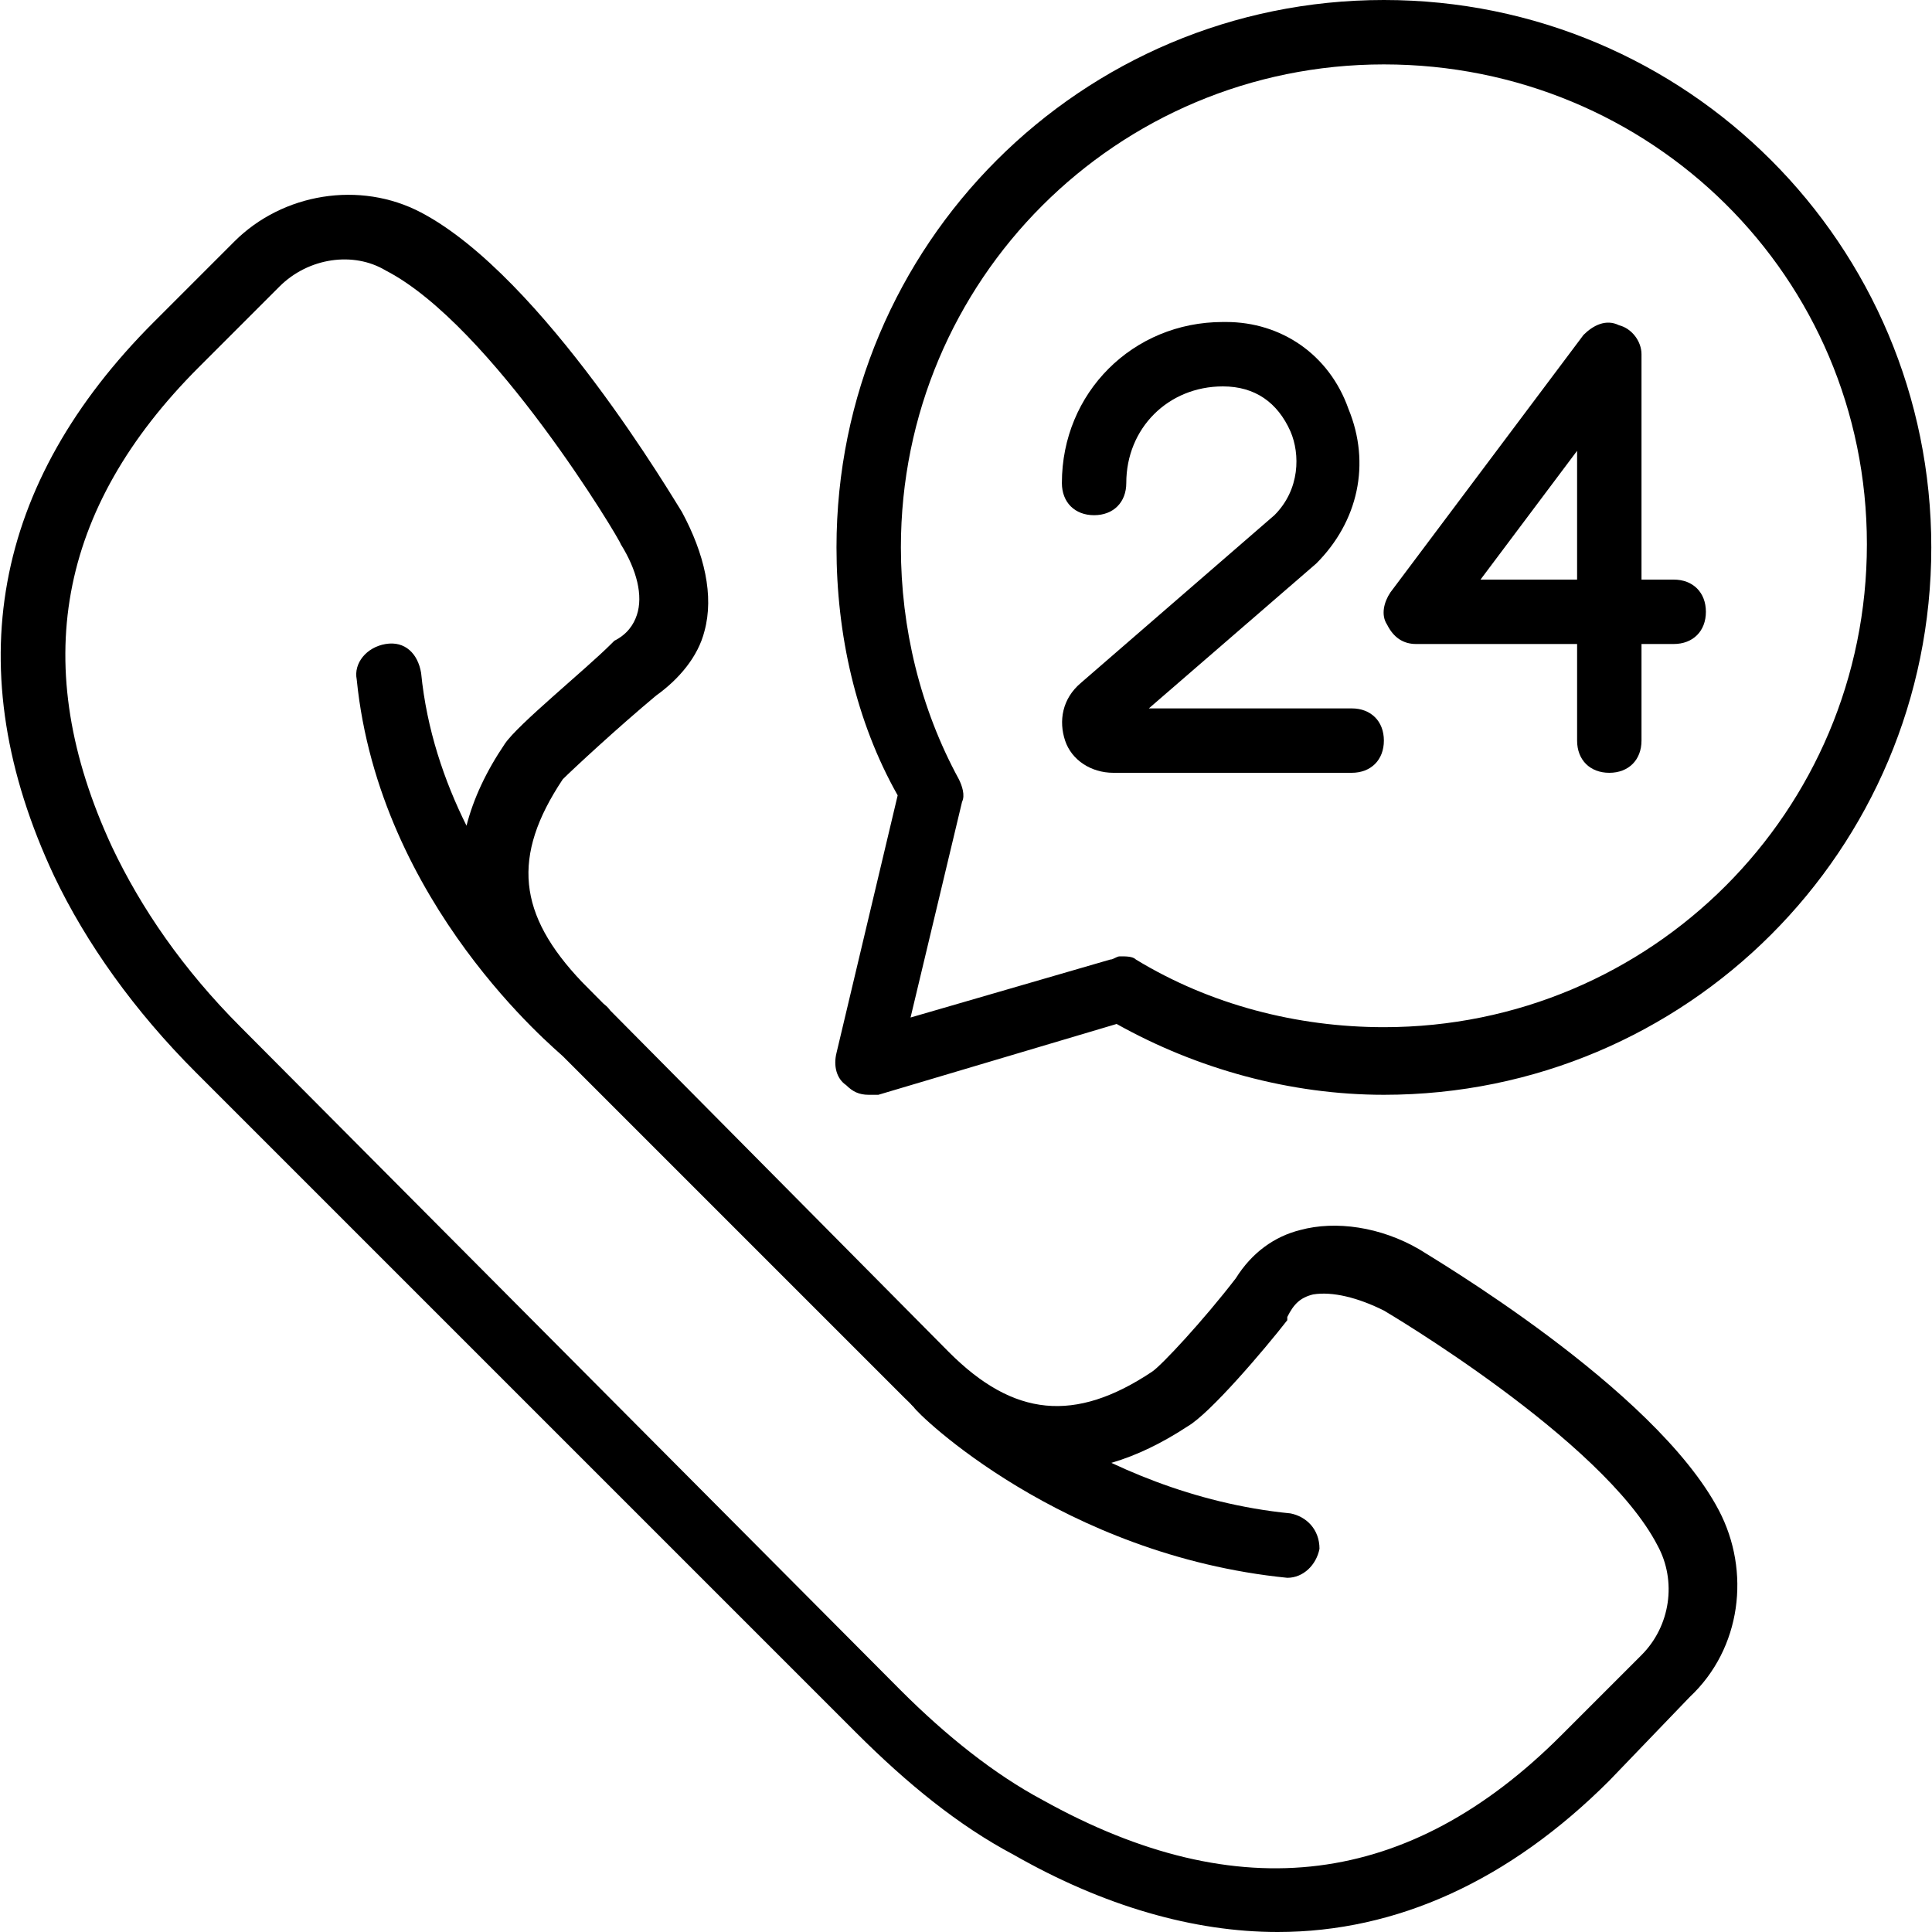
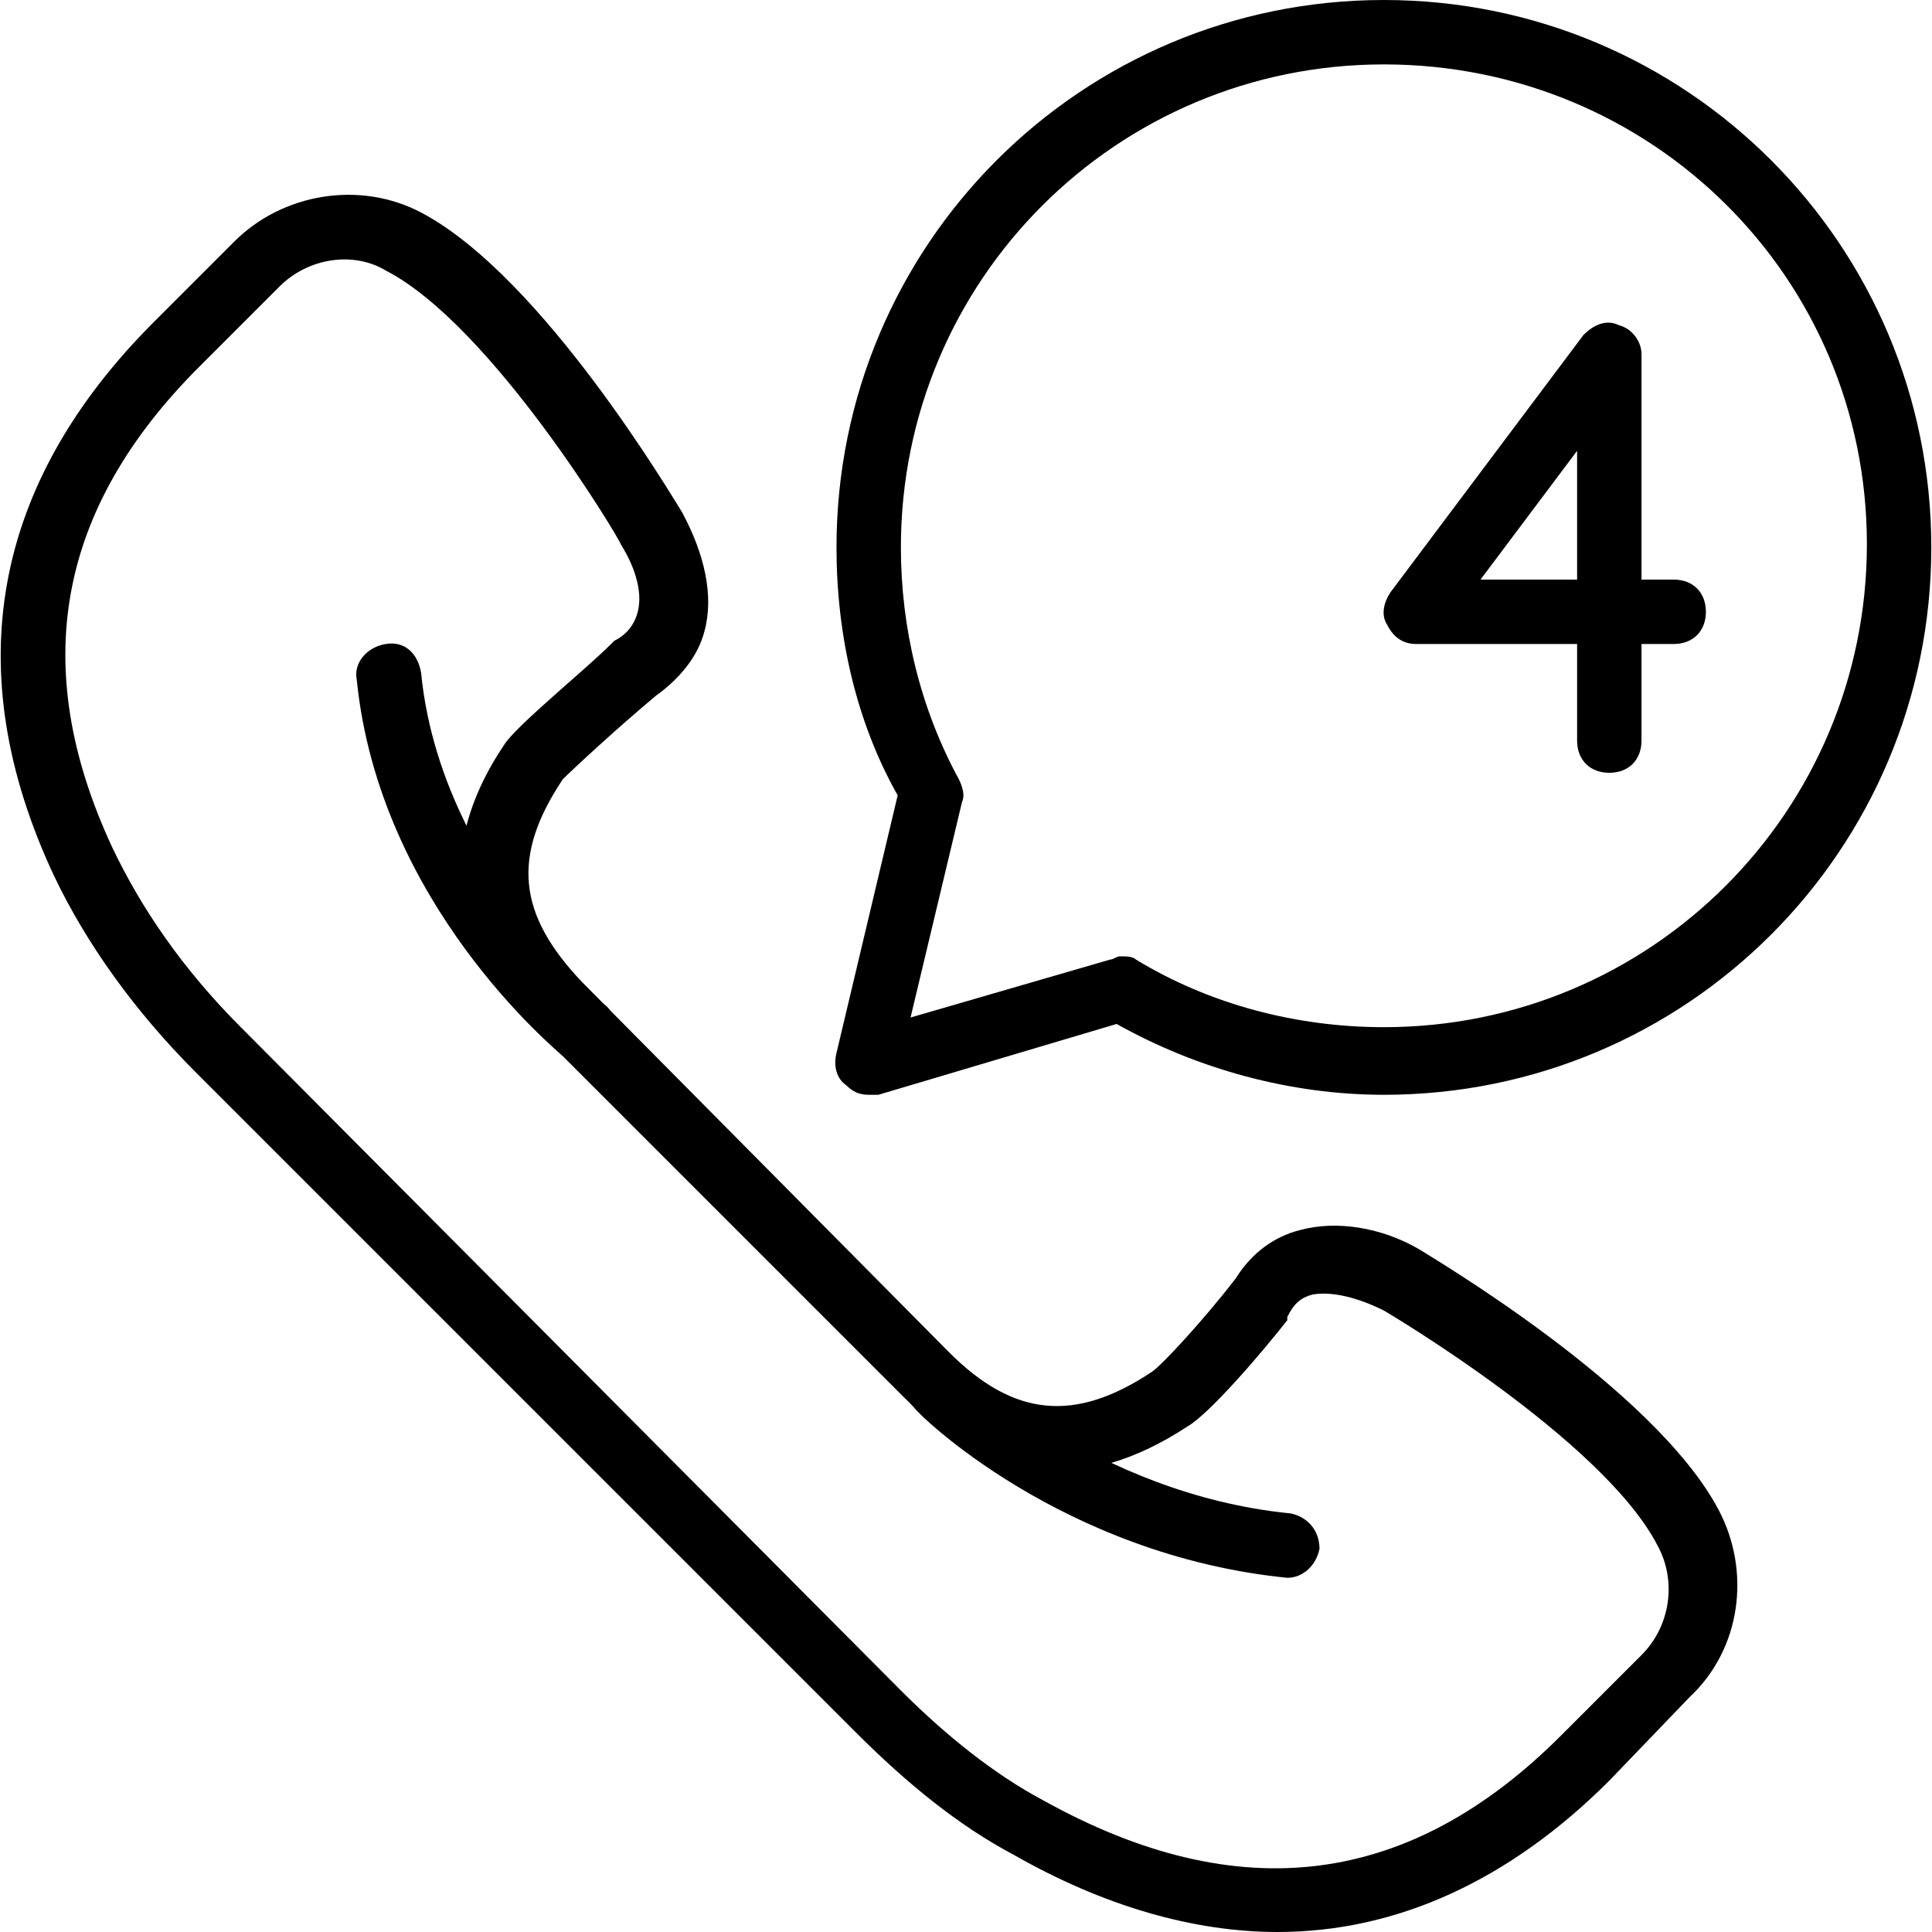
<svg xmlns="http://www.w3.org/2000/svg" fill="#000000" height="800px" width="800px" version="1.1" id="Layer_1" viewBox="0 0 512 512" xml:space="preserve">
  <g transform="translate(1 1)">
    <g>
      <g>
        <path d="M375.133,330.093c-10.24-5.973-22.187-7.68-31.573-5.12c-6.827,1.707-12.8,5.973-17.067,12.8     c-8.533,11.093-19.627,23.04-22.187,24.747c-20.48,13.653-36.693,11.947-53.76-5.12l-89.828-90.616     c-0.419-0.589-0.91-1.117-1.479-1.544c0,0-0.112-0.092-0.316-0.266l-5.657-5.707c-17.067-17.92-18.773-33.28-5.12-53.76     c2.56-2.56,14.507-13.653,24.747-22.187c5.973-4.267,11.093-10.24,12.8-17.067c2.56-9.387,0-20.48-5.973-31.573     c-1.707-2.56-36.693-62.293-69.12-79.36C94.387,46.787,73.907,50.2,61.107,63L39.773,84.333     C-2.893,127-12.28,176.493,13.32,231.107c8.533,17.92,21.333,35.84,37.547,52.053L225.8,458.093     c13.653,13.653,27.307,24.747,41.813,32.427C291.507,504.173,315.4,511,337.587,511c31.573,0,61.44-13.653,87.893-40.107     l21.333-22.187c13.653-12.8,16.213-33.28,7.68-49.493C437.427,366.787,377.693,331.8,375.133,330.093z M434.013,437.613     l-21.333,21.333c-40.107,40.107-85.333,46.08-137.387,17.067c-12.8-6.827-25.6-17.067-37.547-29.013L62.813,271.213     c-15.36-15.36-26.453-31.573-34.133-47.787C6.493,175.64,14.173,133.827,51.72,96.28l21.333-21.333     c7.68-7.68,19.627-9.387,28.16-4.267c28.16,14.507,62.293,71.68,62.293,72.533c4.267,6.827,5.973,13.653,4.267,18.773     c-0.853,2.56-2.56,5.12-5.973,6.827l-0.853,0.853c-6.827,6.827-24.747,21.333-28.16,26.453     c-4.953,7.312-8.334,14.557-10.158,21.703c-5.89-11.835-10.554-25.481-12.029-40.476c-0.853-5.12-4.267-8.533-9.387-7.68     c-5.12,0.853-8.533,5.12-7.68,9.387c5.973,59.733,52.907,98.133,54.613,99.84c0,0,0,0,0,0l90.453,90.453     c23.04,23.04,47.787,25.6,75.093,7.68c5.973-3.413,20.48-20.48,26.453-28.16v-0.853c1.707-3.413,3.413-5.12,6.827-5.973     c5.12-0.853,11.947,0.853,18.773,4.267c0,0,58.027,34.133,72.533,62.293C443.4,417.987,441.693,429.933,434.013,437.613z" />
        <path d="M442.547,152.6h-8.533V92.867c0-3.413-2.56-6.827-5.973-7.68c-3.413-1.707-6.827,0-9.387,2.56l-51.2,68.267     c-1.707,2.56-2.56,5.973-0.853,8.533c1.707,3.413,4.267,5.12,7.68,5.12h42.667v25.6c0,5.12,3.413,8.533,8.533,8.533     s8.533-3.413,8.533-8.533v-25.6h8.533c5.12,0,8.533-3.413,8.533-8.533S447.667,152.6,442.547,152.6z M416.947,152.6h-25.6     l25.6-34.133V152.6z" />
-         <path d="M357.213,186.733h-53.76l44.373-38.4c11.093-11.093,14.507-26.453,8.533-40.96c-5.12-14.507-17.92-23.04-32.427-23.04     h-0.853c-23.893,0-42.667,18.773-42.667,42.667c0,5.12,3.413,8.533,8.533,8.533s8.533-3.413,8.533-8.533     c0-14.507,11.093-25.6,25.6-25.6c8.533,0,14.507,4.267,17.92,11.947c2.56,5.973,2.56,15.36-4.267,22.187l-51.2,44.373     c-5.12,4.267-5.973,10.24-4.267,15.36c1.707,5.12,6.827,8.533,12.8,8.533h63.147c5.12,0,8.533-3.413,8.533-8.533     S362.333,186.733,357.213,186.733z" />
        <path d="M365.747-1C285.533-1,220.68,63.853,220.68,144.067c0,23.04,5.12,46.08,16.213,65.707L220.68,278.04     c-0.853,3.413,0,6.827,2.56,8.533c1.707,1.707,3.413,2.56,5.973,2.56c0.853,0,1.707,0,2.56,0l63.147-18.773     c21.333,11.947,46.08,18.773,70.827,18.773c80.213,0,145.067-64.853,145.067-145.067S445.96-1,365.747-1z M365.747,271.213     c-23.04,0-46.08-5.973-65.707-17.92c-0.853-0.853-2.56-0.853-4.267-0.853c-0.853,0-1.707,0.853-2.56,0.853l-52.907,15.36     l13.653-57.173c0.853-1.707,0-4.267-0.853-5.973c-10.24-18.773-15.36-40.107-15.36-61.44c0-70.827,57.173-128,128-128     s128,56.32,128,127.147S436.573,271.213,365.747,271.213z" />
      </g>
    </g>
  </g>
  <g>
    <g>
      <path d="M342,401.067c-52.053-5.12-87.893-40.107-87.893-40.107c-3.413-3.413-8.533-3.413-11.947,0s-3.413,8.533,0,11.947    c0.853,1.707,39.253,39.253,98.987,45.227c4.267,0,7.68-3.413,8.533-7.68C349.68,405.333,346.267,401.92,342,401.067z" />
    </g>
  </g>
</svg>